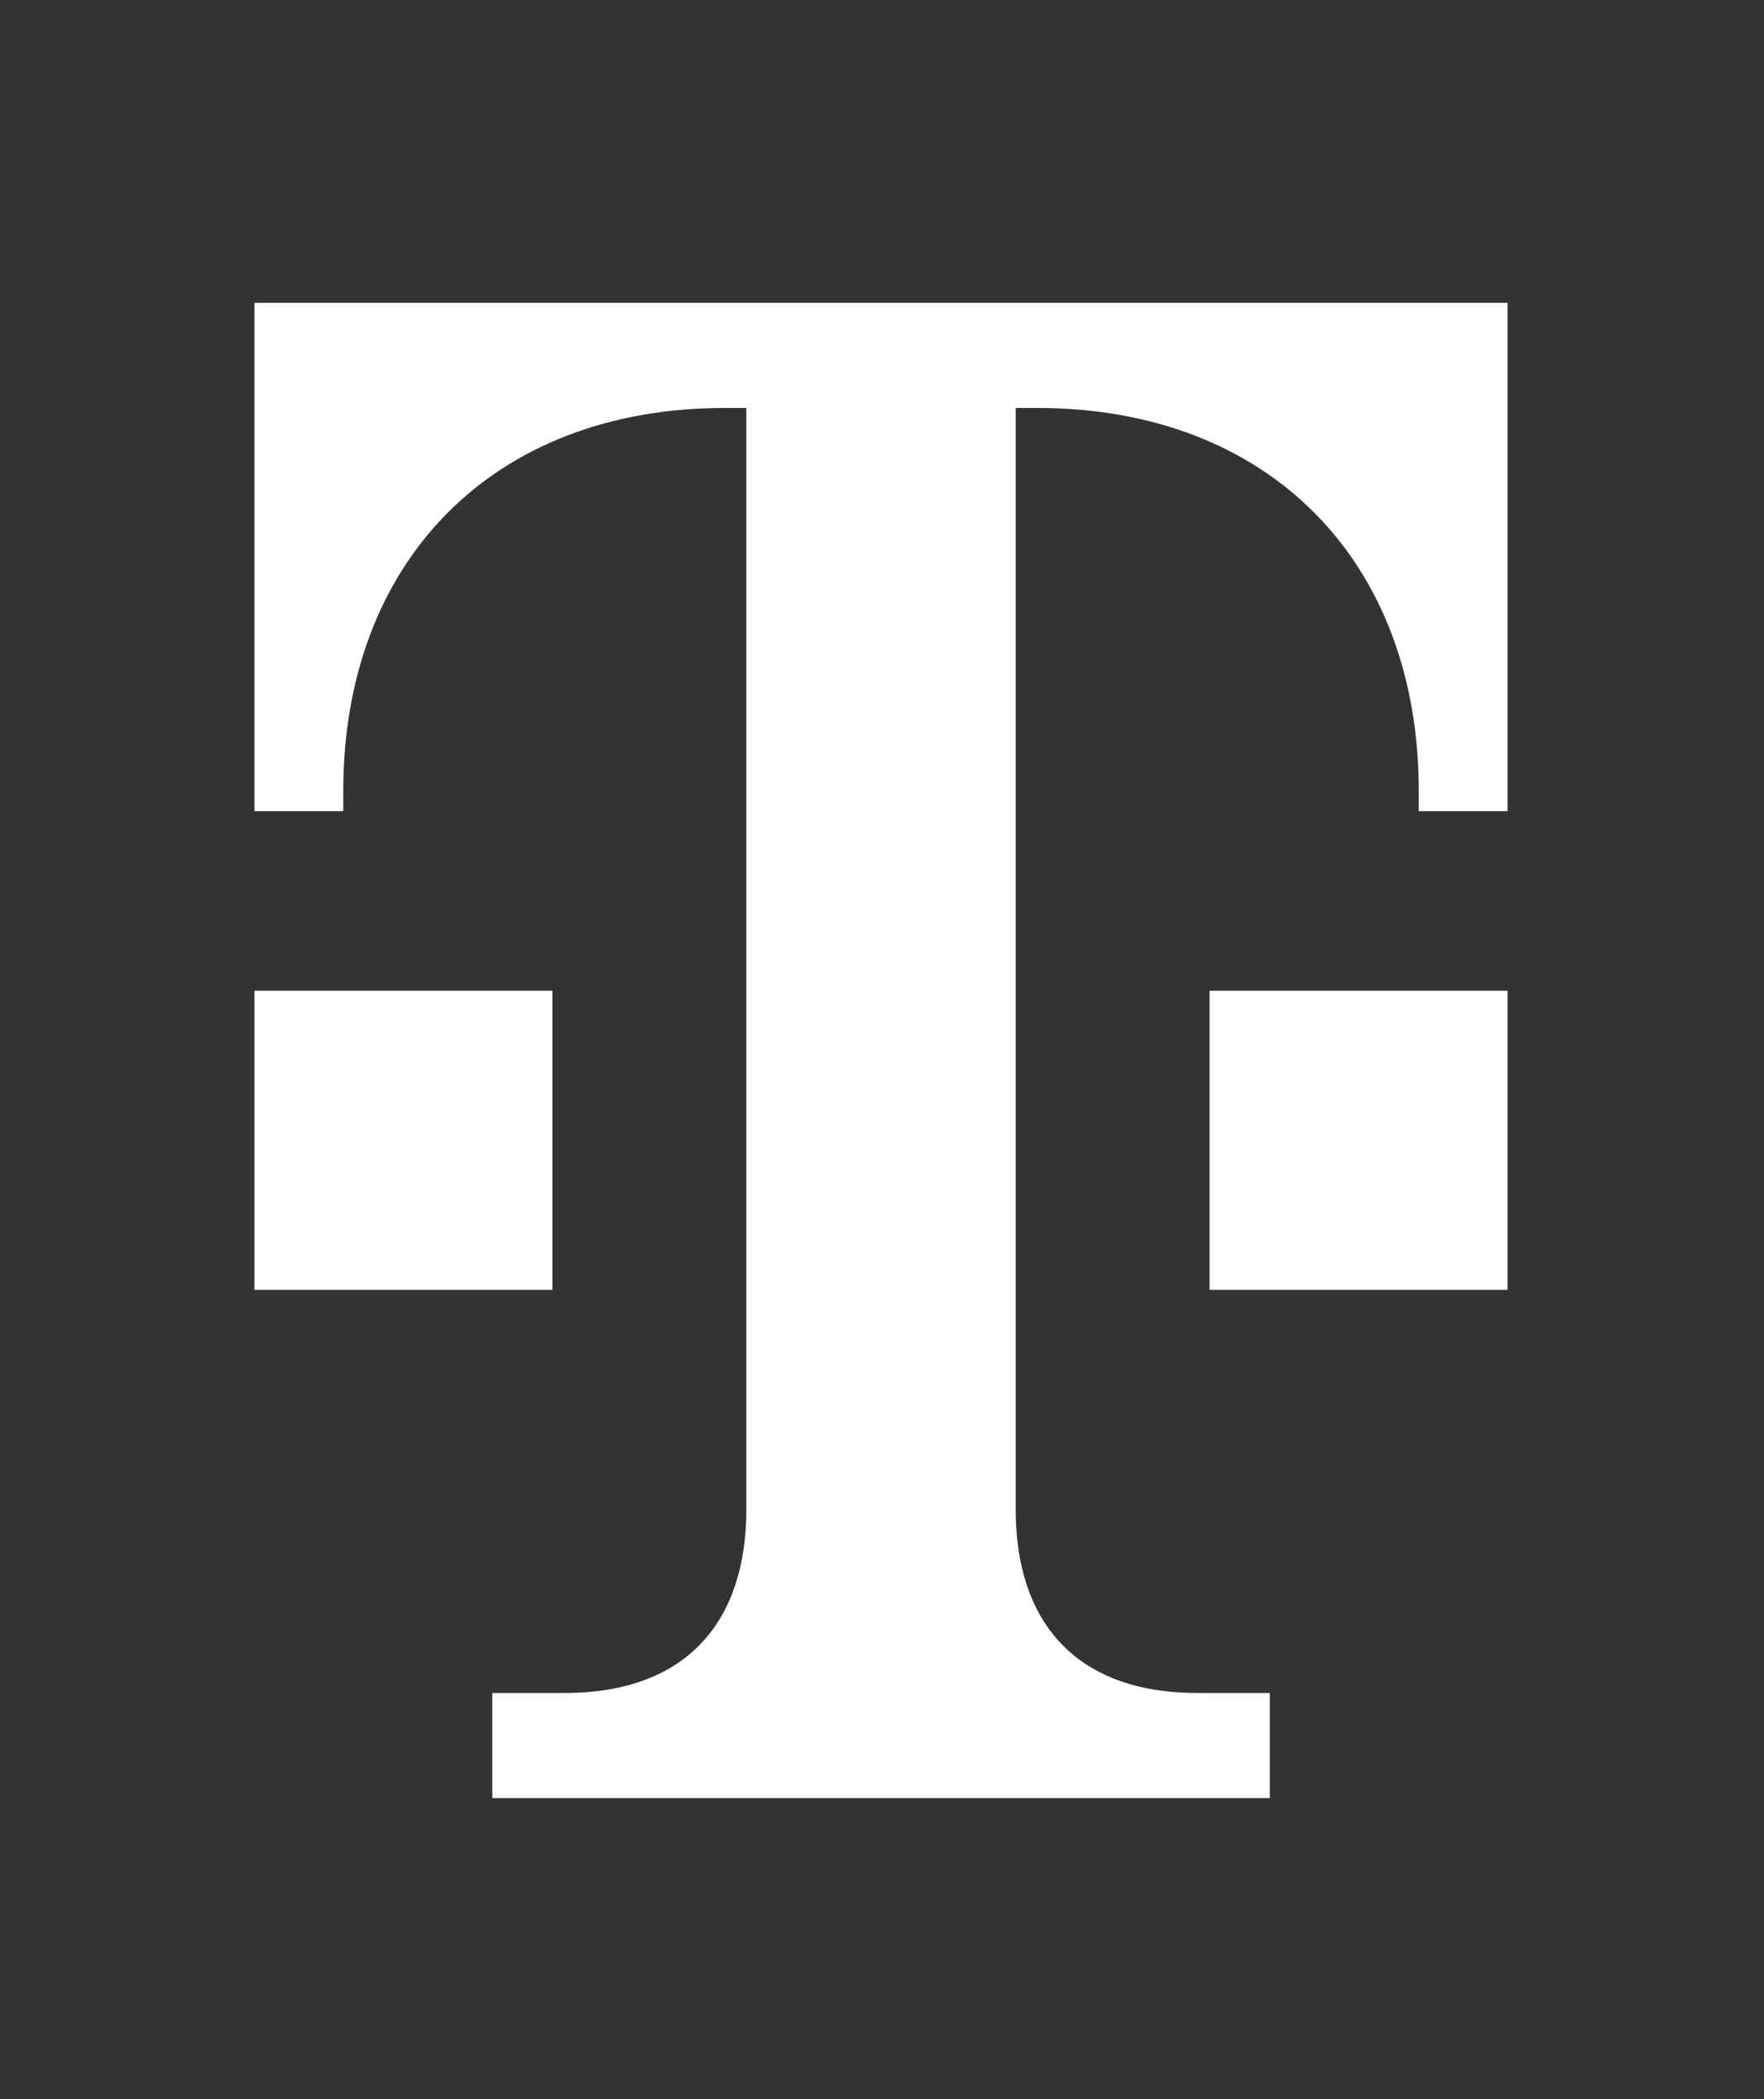
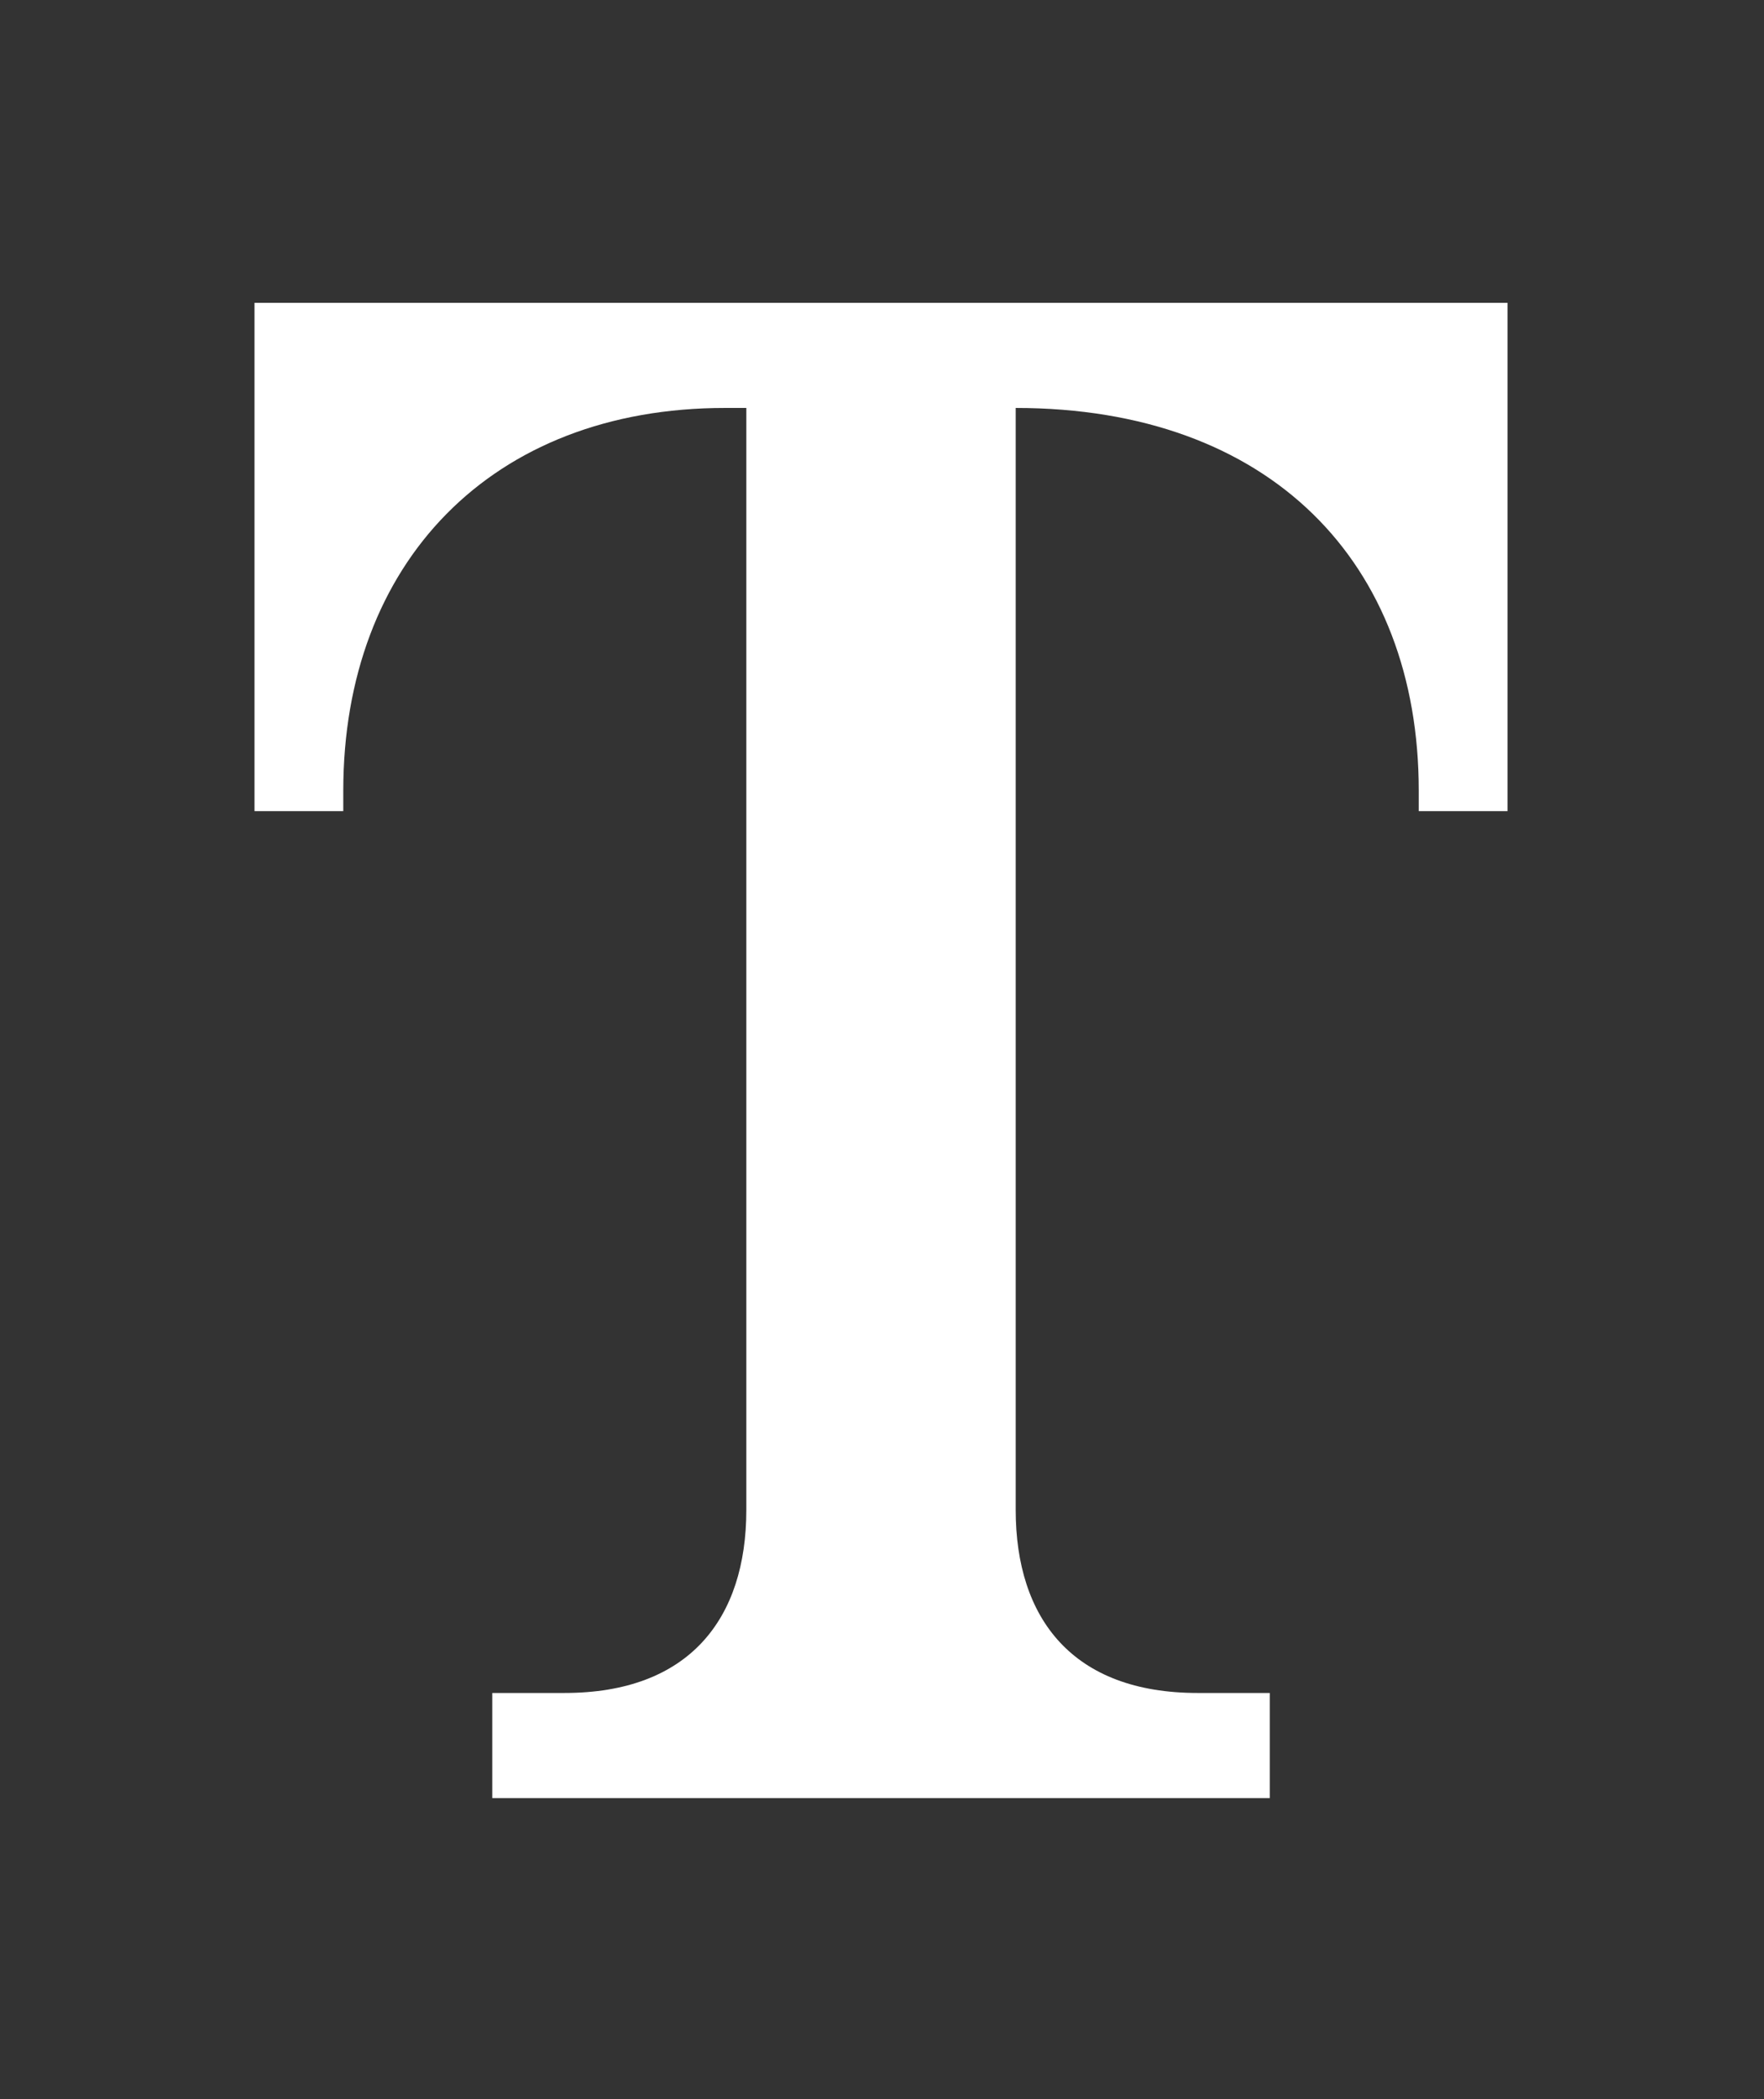
<svg xmlns="http://www.w3.org/2000/svg" width="100%" height="100%" viewBox="0 0 290 345" version="1.1" xml:space="preserve" style="fill-rule:evenodd;clip-rule:evenodd;stroke-linejoin:round;stroke-miterlimit:2;">
  <rect x="0" y="0" width="290" height="345" fill="#333333" stroke="none" />
  <g transform="matrix(0.206,0,0,0.206,234.908,125.23)">
-     <path d="M-126.984,826.689L-126.984,742.815L-184.644,742.815C-284.101,742.815 -329.75,683.692 -329.75,596.68L-329.75,-282.43L-312.649,-282.43C-126.384,-282.43 -8.09,-158.814 -8.09,22.942L-8.09,39.228L62.757,39.228L62.757,-366.312L-937.223,-366.312L-937.223,39.228L-866.376,39.228L-866.376,22.942C-866.376,-158.814 -748.085,-282.43 -561.816,-282.43L-544.716,-282.43L-544.716,596.68C-544.716,683.692 -590.365,742.815 -689.822,742.815L-747.482,742.815L-747.482,826.689L-126.984,826.689Z" style="fill:white;fill-rule:nonzero;" />
-     <rect x="-175.029" y="182.553" width="237.783" height="238.596" style="fill:white;" />
-     <rect x="-937.251" y="182.553" width="237.783" height="238.596" style="fill:white;" />
+     <path d="M-126.984,826.689L-126.984,742.815L-184.644,742.815C-284.101,742.815 -329.75,683.692 -329.75,596.68L-329.75,-282.43C-126.384,-282.43 -8.09,-158.814 -8.09,22.942L-8.09,39.228L62.757,39.228L62.757,-366.312L-937.223,-366.312L-937.223,39.228L-866.376,39.228L-866.376,22.942C-866.376,-158.814 -748.085,-282.43 -561.816,-282.43L-544.716,-282.43L-544.716,596.68C-544.716,683.692 -590.365,742.815 -689.822,742.815L-747.482,742.815L-747.482,826.689L-126.984,826.689Z" style="fill:white;fill-rule:nonzero;" />
  </g>
</svg>